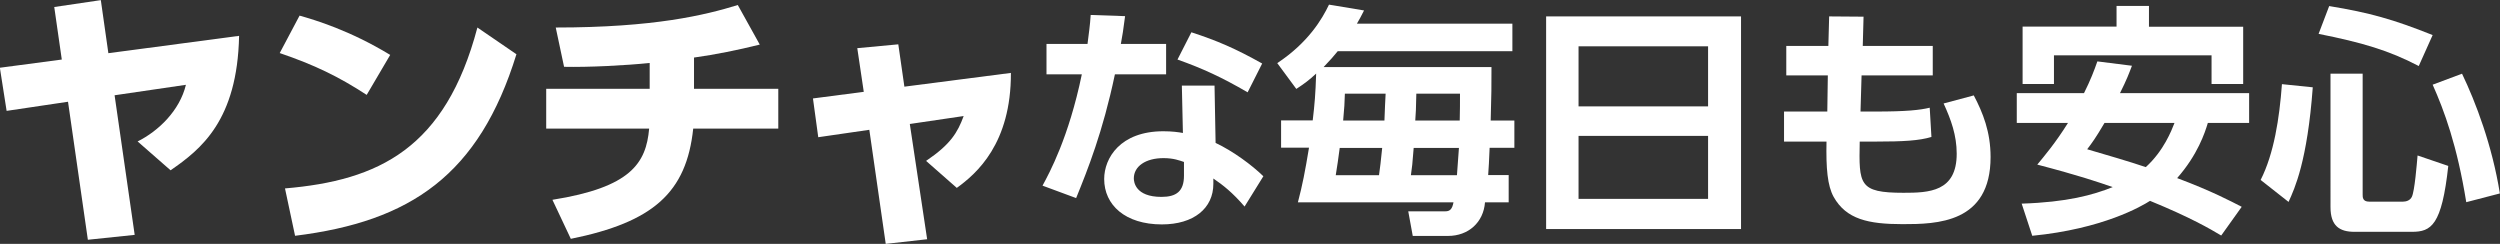
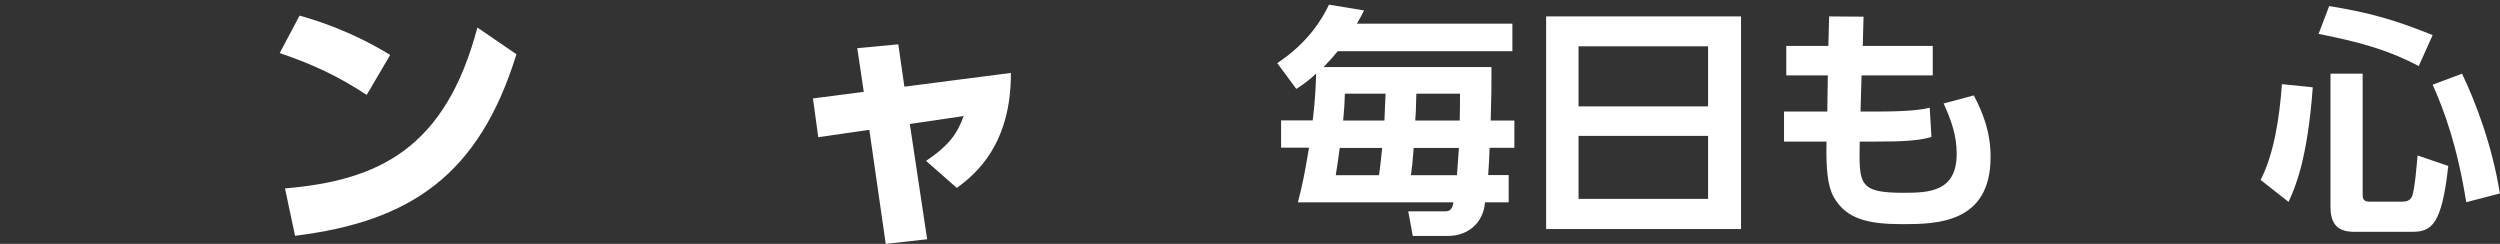
<svg xmlns="http://www.w3.org/2000/svg" id="_レイヤー_2" data-name="レイヤー 2" viewBox="0 0 188.94 18.43">
  <rect x="0" y="0" width="188.94" height="18.43" fill="#333333" stroke="none" />
  <defs>
    <style>
      .cls-1 {
        fill: #fff;
        stroke-width: 0px;
      }
    </style>
  </defs>
  <g id="_レイヤー_1-2" data-name="レイヤー 1">
    <g>
-       <path class="cls-1" d="m10.18,17.75l-3.54.37-1.5-10.43-4.64.69-.51-3.26,4.68-.62-.57-3.97,3.52-.52.57,4.01,9.88-1.31c-.13,6.4-2.89,8.58-5.18,10.16l-2.49-2.18c1.58-.79,3.18-2.33,3.65-4.28l-5.39.79,1.52,10.56Z" />
      <path class="cls-1" d="m27.71,7.17c-2.13-1.39-3.96-2.27-6.57-3.16l1.5-2.83c1.16.33,3.77,1.1,6.85,2.97l-1.77,3.01Zm-6.17,7.07c7.08-.6,12.12-3.01,14.54-12.16l2.95,2.02c-2.82,9.12-7.99,12.64-16.73,13.72l-.76-3.57Z" />
-       <path class="cls-1" d="m52.46,6.71h6.36v3.01h-6.43c-.51,4.84-3.03,7.07-9.25,8.33l-1.39-2.95c5.92-.94,7.08-2.76,7.31-5.38h-7.78v-3.01h7.82v-1.95c-1.88.19-4.62.33-6.47.29l-.63-2.97c7.46,0,11.29-.94,13.76-1.7l1.66,2.99c-1.69.42-3.33.75-4.97.98v2.37Z" />
      <path class="cls-1" d="m70.08,18.08l-3.14.35-1.24-8.62-3.86.56-.4-2.93,3.84-.5-.49-3.3,3.1-.29.46,3.2,8.05-1.04c.02,5.34-2.59,7.61-4.09,8.69l-2.32-2.04c1.85-1.25,2.38-2.14,2.84-3.39l-4.07.6,1.31,8.71Z" />
-       <path class="cls-1" d="m88.13,3.32v2.3h-3.87c-.92,4.37-2.06,7.21-2.93,9.35l-2.54-.94c.52-.96,1.98-3.63,2.97-8.41h-2.67v-2.3h3.1c.11-.88.19-1.4.24-2.19l2.6.09c-.15,1.16-.19,1.38-.32,2.1h3.42Zm3.74,7.48c1.33.63,2.75,1.68,3.61,2.52l-1.42,2.29c-.92-1.07-1.63-1.62-2.36-2.12v.41c0,1.84-1.48,3.06-3.89,3.06-2.77,0-4.36-1.47-4.36-3.43,0-1.58,1.21-3.61,4.47-3.61.67,0,1.16.07,1.48.13l-.08-3.58h2.47l.08,4.33Zm-2.39,1.44c-.34-.11-.77-.29-1.55-.29-1.36,0-2.24.63-2.24,1.53,0,.24.09,1.4,2.09,1.4,1.12,0,1.7-.42,1.7-1.6v-1.03Zm4.8-5.27c-1.93-1.12-3.37-1.79-5.29-2.47l1.05-2.06c1.94.63,3.33,1.23,5.35,2.36l-1.1,2.18Z" />
      <path class="cls-1" d="m114.3,1.79v2.08h-13.2c-.32.39-.54.65-1.07,1.2h12.69c0,1.64,0,1.86-.06,4.04h1.79v2.06h-1.87c-.04,1.07-.07,1.44-.11,2.06h1.55v2.06h-1.79c-.11,1.51-1.25,2.54-2.79,2.54h-2.67l-.34-1.86h2.8c.34,0,.52-.15.62-.68h-11.76c.35-1.33.54-2.32.84-4.13h-2.11v-2.06h2.39c.15-1.27.21-1.99.26-3.54-.54.5-.86.74-1.5,1.16l-1.44-1.95c2.34-1.55,3.4-3.34,3.91-4.42l2.65.44c-.24.48-.34.65-.54,1h11.72Zm-10.08,11.45c.09-.63.13-.98.24-2.06h-3.21c-.07.55-.22,1.62-.3,2.06h3.27Zm-2.58-6.16c-.02.7-.04,1.07-.13,2.03h3.12c.02-.68.07-1.68.09-2.03h-3.08Zm8.47,6.16c.09-1.2.15-2.01.15-2.06h-3.42c-.09,1.24-.13,1.49-.21,2.06h3.48Zm-3.07-6.16c-.02,1.18-.04,1.46-.08,2.03h3.36c.02-.88.02-1.22.02-2.03h-3.31Z" />
      <path class="cls-1" d="m131.58,1.24v16.07h-14.73V1.24h14.73Zm-12.28,6.8h9.79V3.5h-9.79v4.53Zm0,2.23v4.76h9.79v-4.76h-9.79Z" />
      <path class="cls-1" d="m146.07,3.47v2.23h-5.38l-.08,2.73h1.12c2.35,0,3.36-.11,4.11-.29l.13,2.21c-.92.28-2.11.35-4.21.35h-1.21c-.06,3.24-.08,3.87,3.31,3.87,1.92,0,4.02-.07,4.02-2.95,0-1.4-.43-2.58-.99-3.8l2.28-.61c.69,1.31,1.27,2.75,1.27,4.66,0,5-4.06,5.07-6.65,5.07s-4.26-.37-5.21-2.06c-.47-.85-.58-2.16-.54-4.18h-3.21v-2.27h3.27l.04-2.73h-3.14v-2.23h3.18l.06-2.23,2.6.02-.06,2.21h5.31Z" />
-       <path class="cls-1" d="m161.12,4.98c-.21.55-.37,1-.9,2.06h9.76v2.25h-3.12c-.22.74-.77,2.41-2.32,4.17,2.62.98,4.06,1.75,4.88,2.17l-1.55,2.17c-.84-.5-2.28-1.35-5.38-2.62-.64.41-3.57,2.12-8.9,2.64l-.8-2.43c3.44-.11,5.38-.65,6.88-1.25-1.01-.35-2.56-.88-5.7-1.7.5-.61,1.35-1.6,2.32-3.15h-3.87v-2.25h5.08c.5-1,.77-1.71,1.01-2.4l2.62.33Zm-8.26-2.97h7.1V.45h2.45v1.57h7.12v4.33h-2.39v-2.17h-11.91v2.17h-2.37V2.01Zm6.19,7.28c-.67,1.14-.93,1.49-1.31,1.99,1.5.44,3.16.92,4.43,1.35,1.35-1.23,1.94-2.75,2.17-3.34h-5.29Z" />
      <path class="cls-1" d="m174.79,6.6c-.41,5.57-1.36,7.63-1.83,8.66l-2.11-1.66c1.01-1.99,1.42-4.66,1.61-7.24l2.34.24Zm1.25-6.14c3.05.5,4.82,1,7.81,2.19l-1.05,2.34c-2.26-1.18-4.26-1.77-7.57-2.43l.8-2.1Zm.09,5.11h2.43v9.14c0,.2,0,.53.49.53h2.56c.24,0,.54-.09.67-.37.21-.44.37-2.43.43-3.12l2.32.79c-.49,4.5-1.29,4.98-2.75,4.98h-4.34c-1.12,0-1.81-.44-1.81-1.86V5.57Zm9.94,0c1.03,2.14,2.28,5.42,2.86,9.05l-2.54.66c-.69-4.28-1.66-6.91-2.54-8.88l2.22-.83Z" />
    </g>
  </g>
</svg>